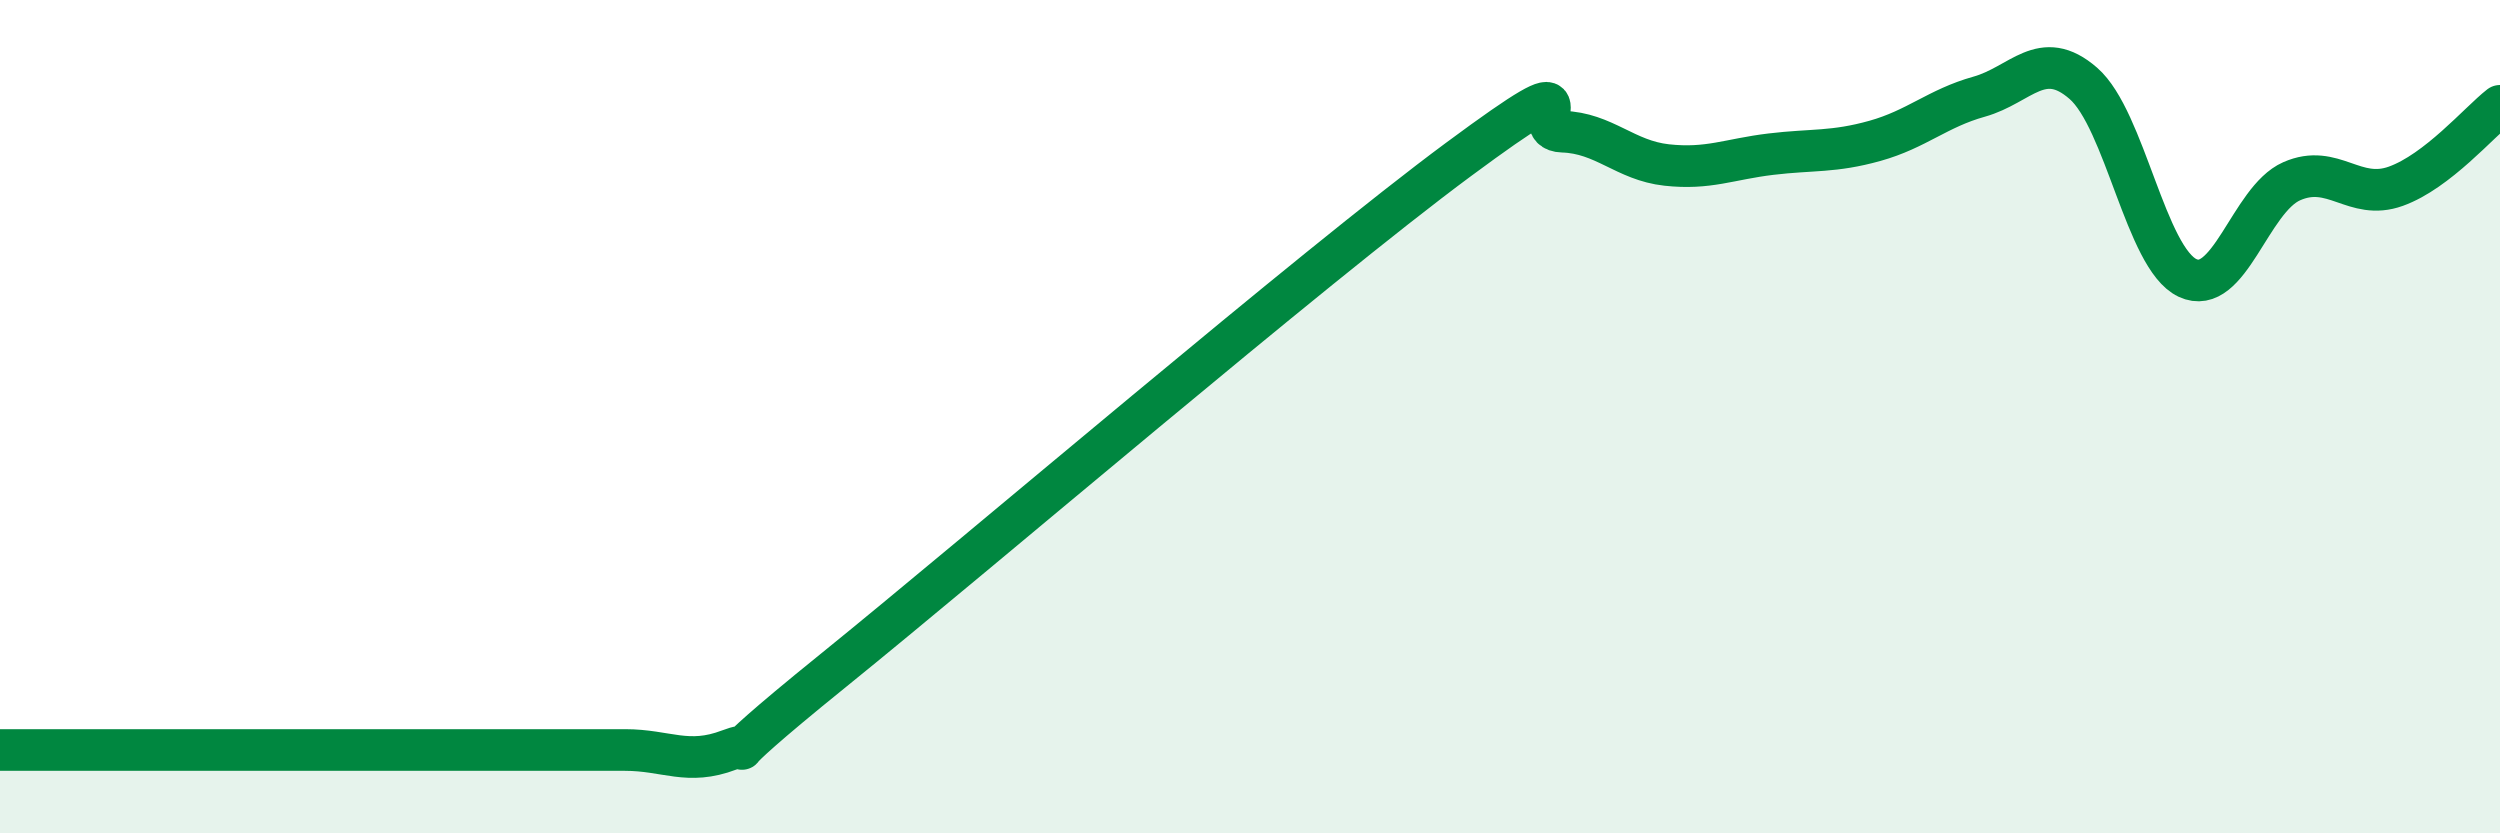
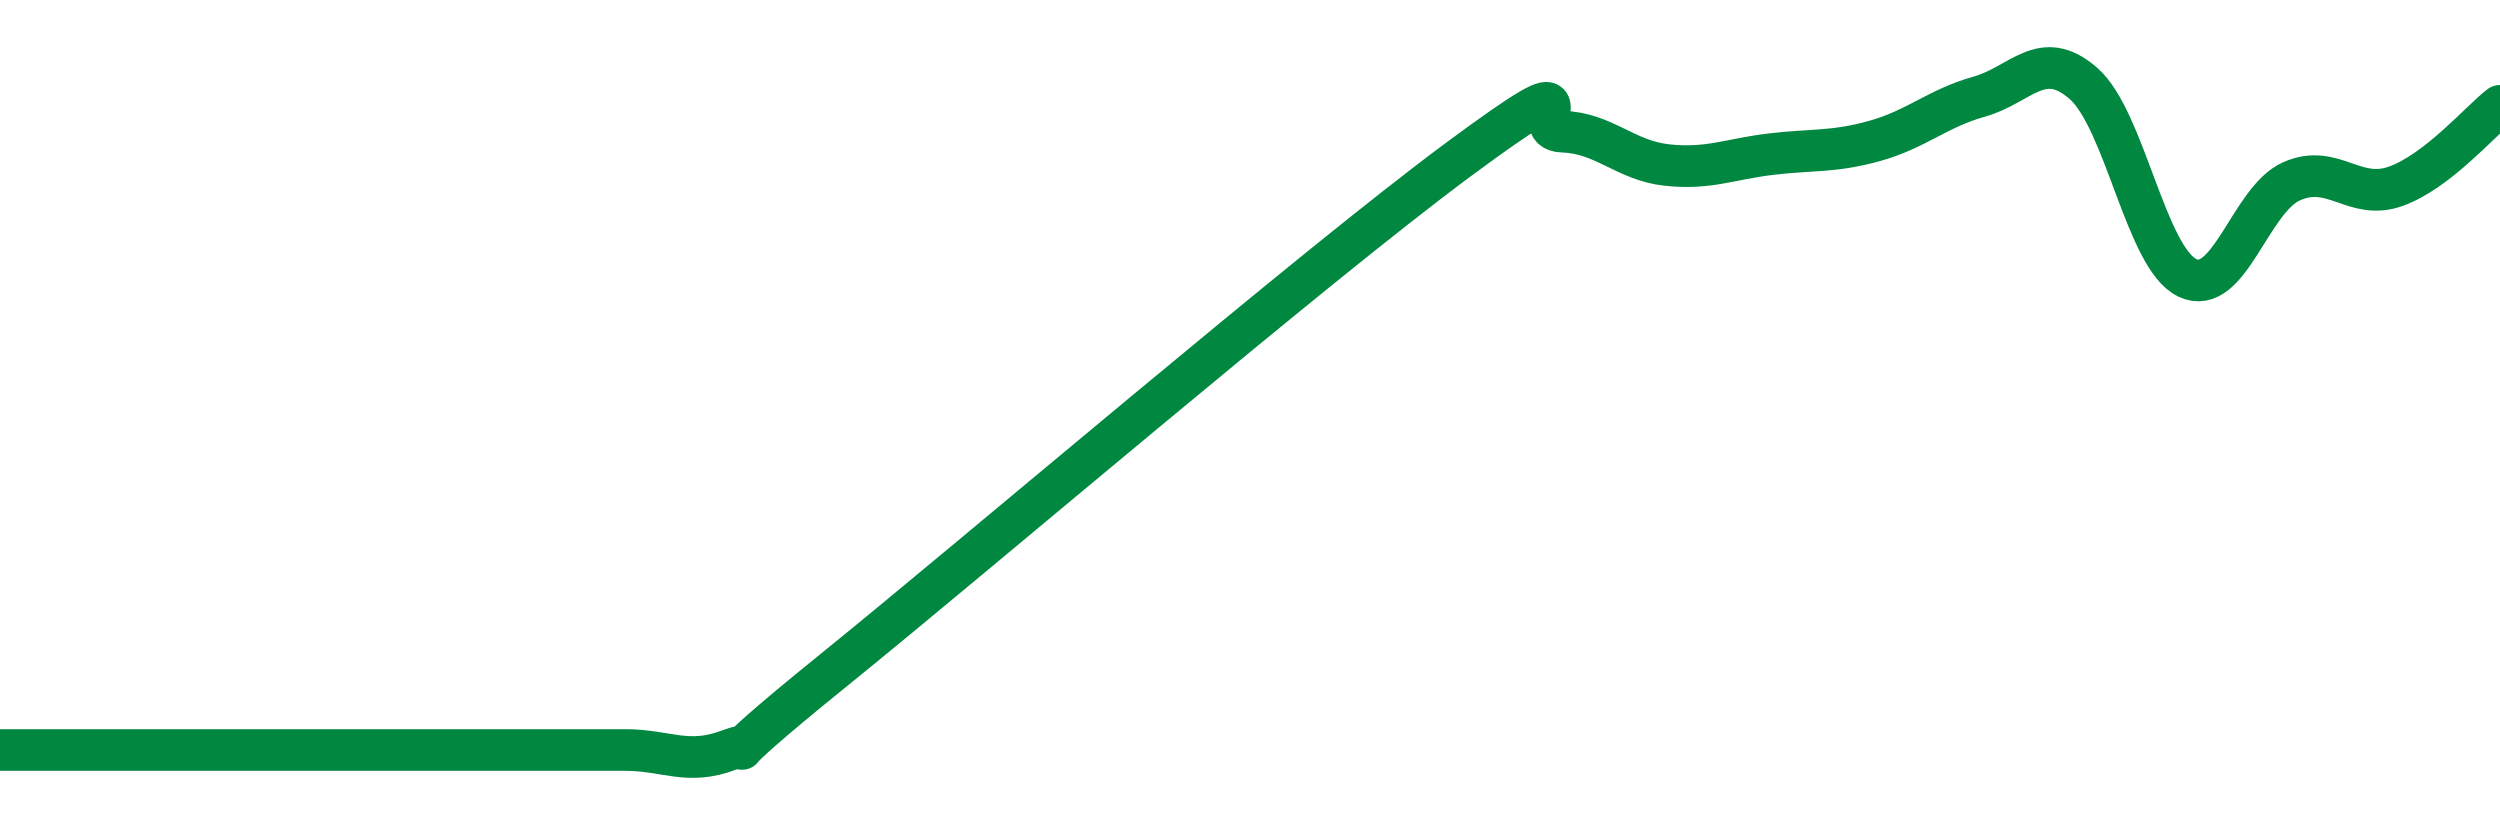
<svg xmlns="http://www.w3.org/2000/svg" width="60" height="20" viewBox="0 0 60 20">
-   <path d="M 0,18 C 0.5,18 1.5,18 2.5,18 C 3.5,18 4,18 5,18 C 6,18 6.5,18 7.5,18 C 8.5,18 9,18 10,18 C 11,18 11.5,18 12.5,18 C 13.5,18 14,18 15,18 C 16,18 16.5,18.38 17.5,18 C 18.5,17.62 16.5,18.92 20,16.09 C 23.5,13.26 31.5,6.42 35,3.83 C 38.5,1.24 36.5,3.13 37.5,3.16 C 38.5,3.19 39,3.85 40,3.96 C 41,4.07 41.5,3.82 42.5,3.7 C 43.5,3.58 44,3.66 45,3.38 C 46,3.1 46.5,2.6 47.5,2.32 C 48.5,2.04 49,1.13 50,2 C 51,2.87 51.5,6.2 52.5,6.67 C 53.5,7.14 54,4.79 55,4.35 C 56,3.91 56.5,4.83 57.5,4.47 C 58.5,4.11 59.5,2.93 60,2.54L60 20L0 20Z" fill="#008740" opacity="0.1" stroke-linecap="round" stroke-linejoin="round" />
  <path d="M 0,18 C 0.5,18 1.5,18 2.5,18 C 3.5,18 4,18 5,18 C 6,18 6.5,18 7.5,18 C 8.5,18 9,18 10,18 C 11,18 11.5,18 12.5,18 C 13.5,18 14,18 15,18 C 16,18 16.5,18.38 17.5,18 C 18.5,17.62 16.5,18.92 20,16.09 C 23.5,13.26 31.5,6.42 35,3.83 C 38.5,1.24 36.5,3.13 37.5,3.16 C 38.5,3.19 39,3.85 40,3.96 C 41,4.07 41.5,3.82 42.5,3.7 C 43.5,3.58 44,3.66 45,3.38 C 46,3.1 46.5,2.6 47.5,2.32 C 48.5,2.04 49,1.13 50,2 C 51,2.87 51.5,6.2 52.5,6.67 C 53.5,7.14 54,4.79 55,4.35 C 56,3.91 56.5,4.83 57.5,4.47 C 58.5,4.11 59.5,2.93 60,2.54" stroke="#008740" stroke-width="1" fill="none" stroke-linecap="round" stroke-linejoin="round" />
</svg>